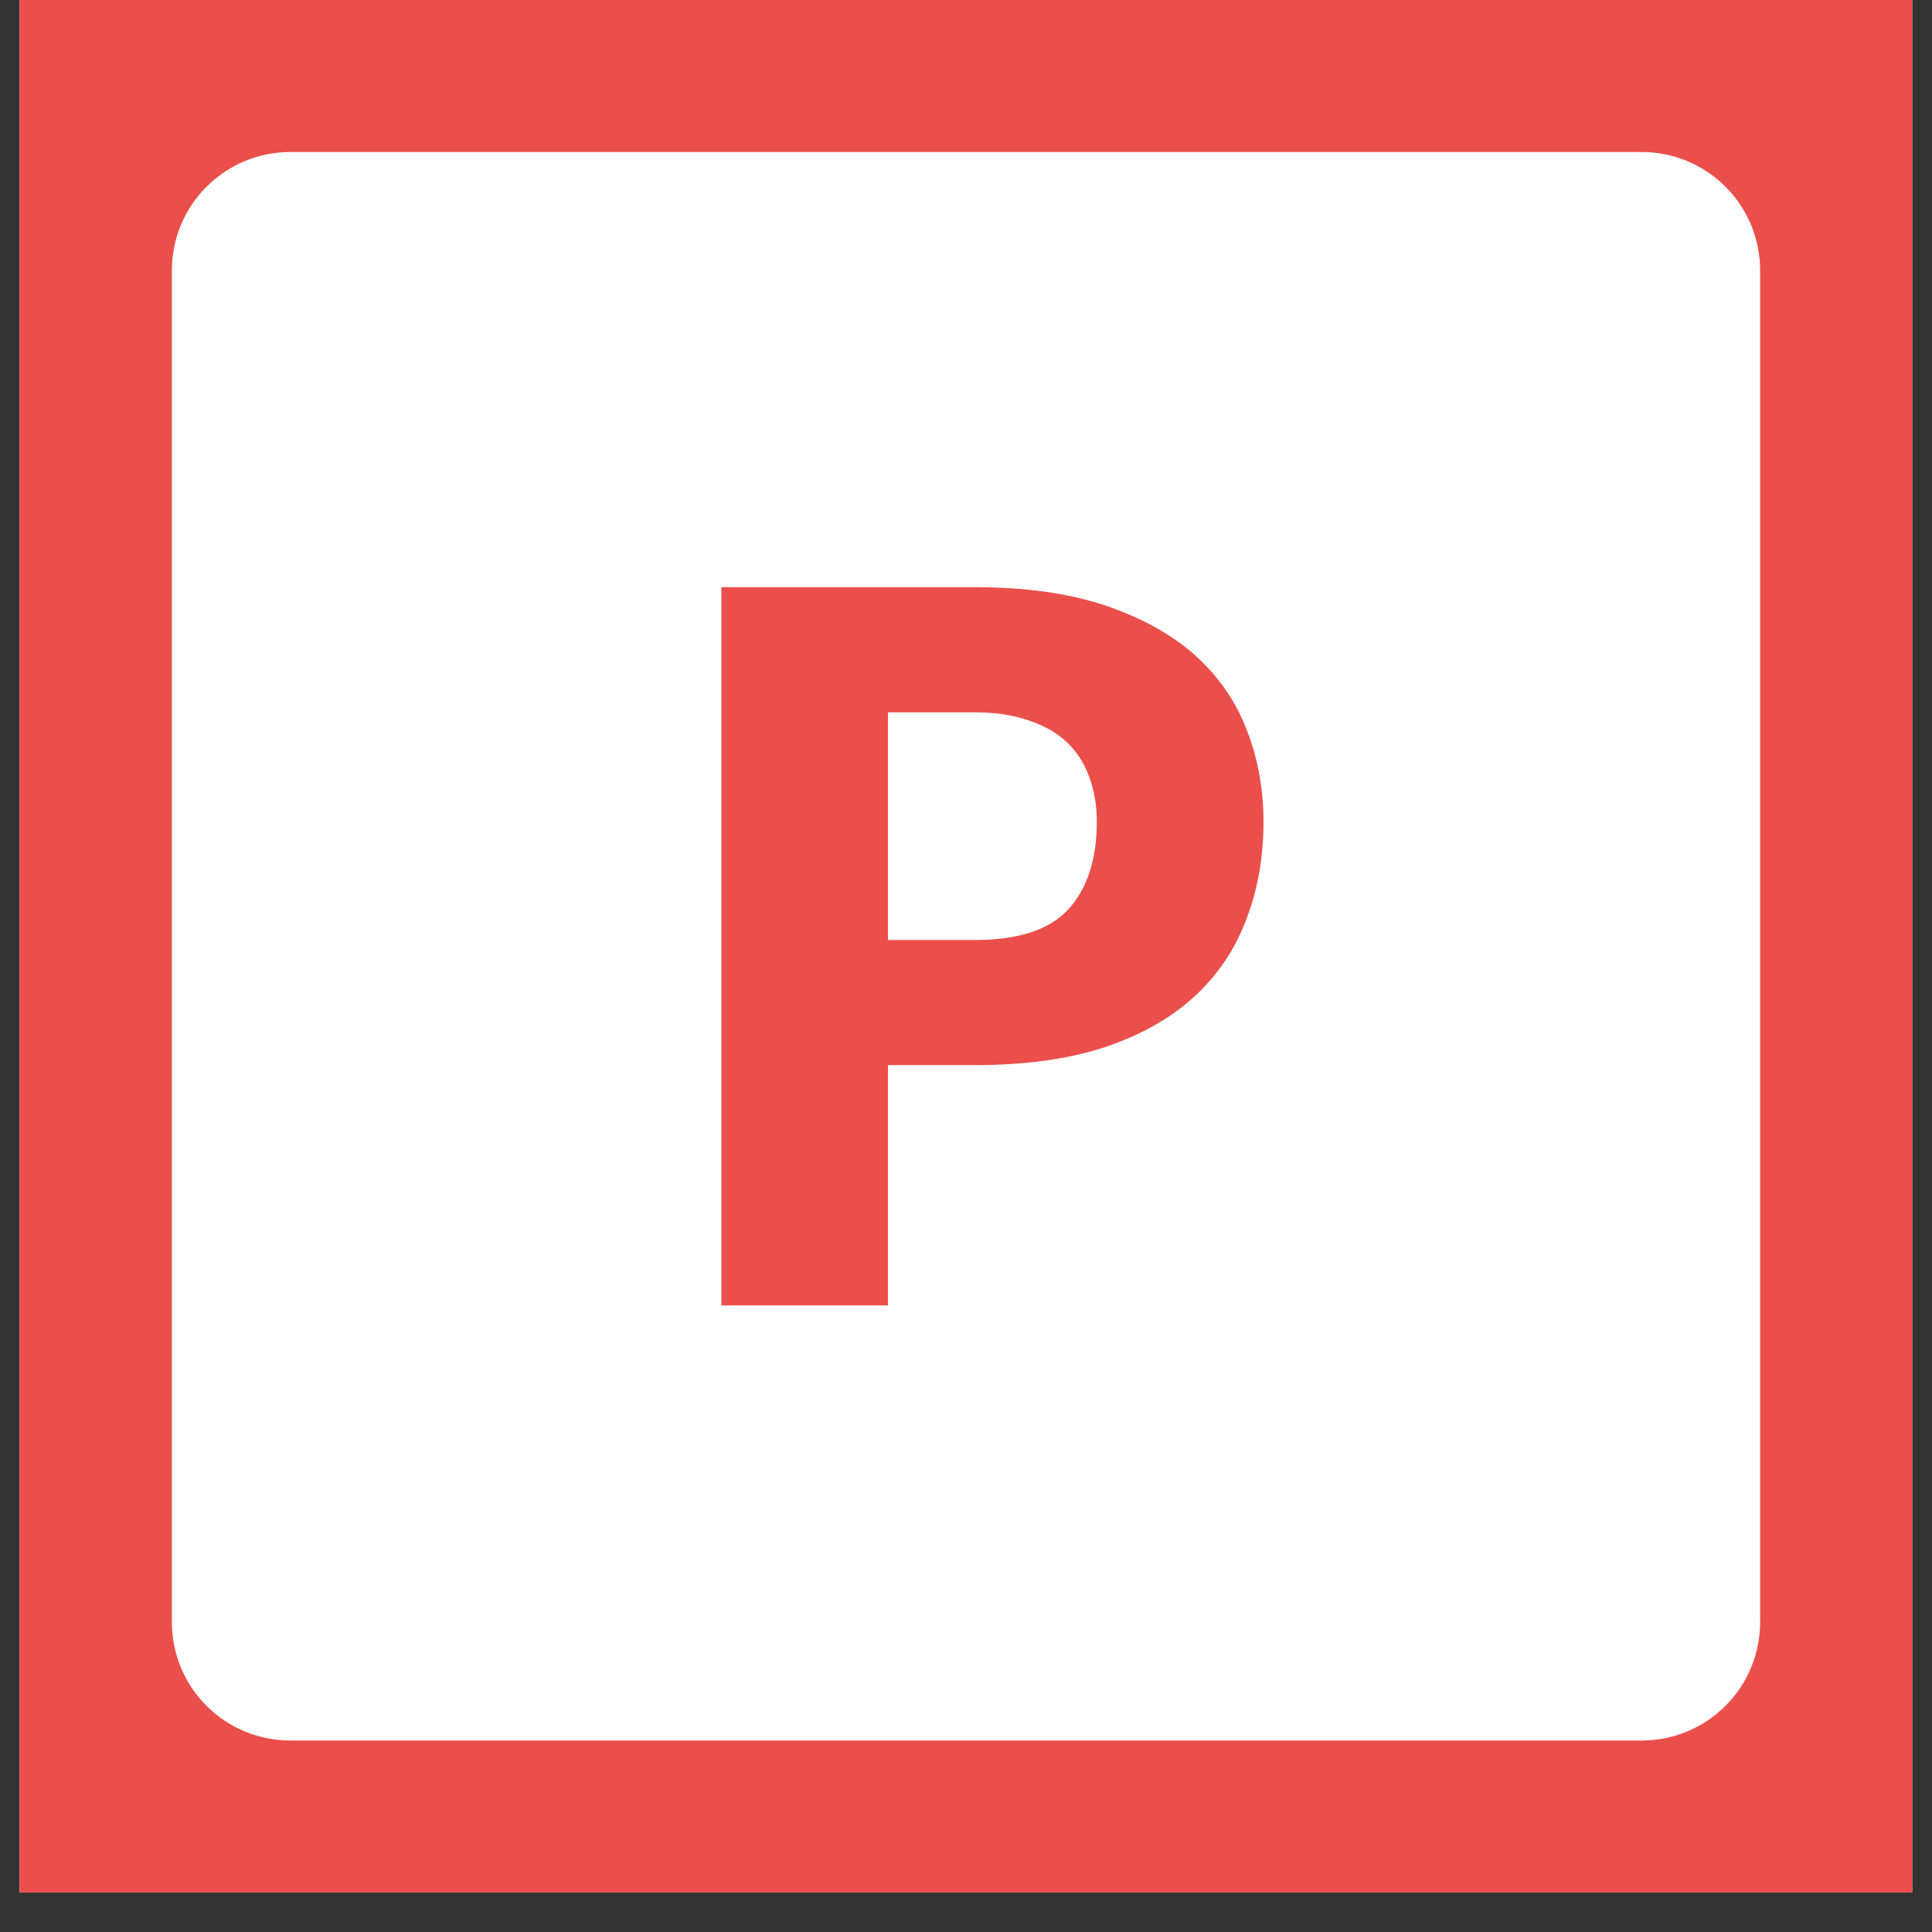
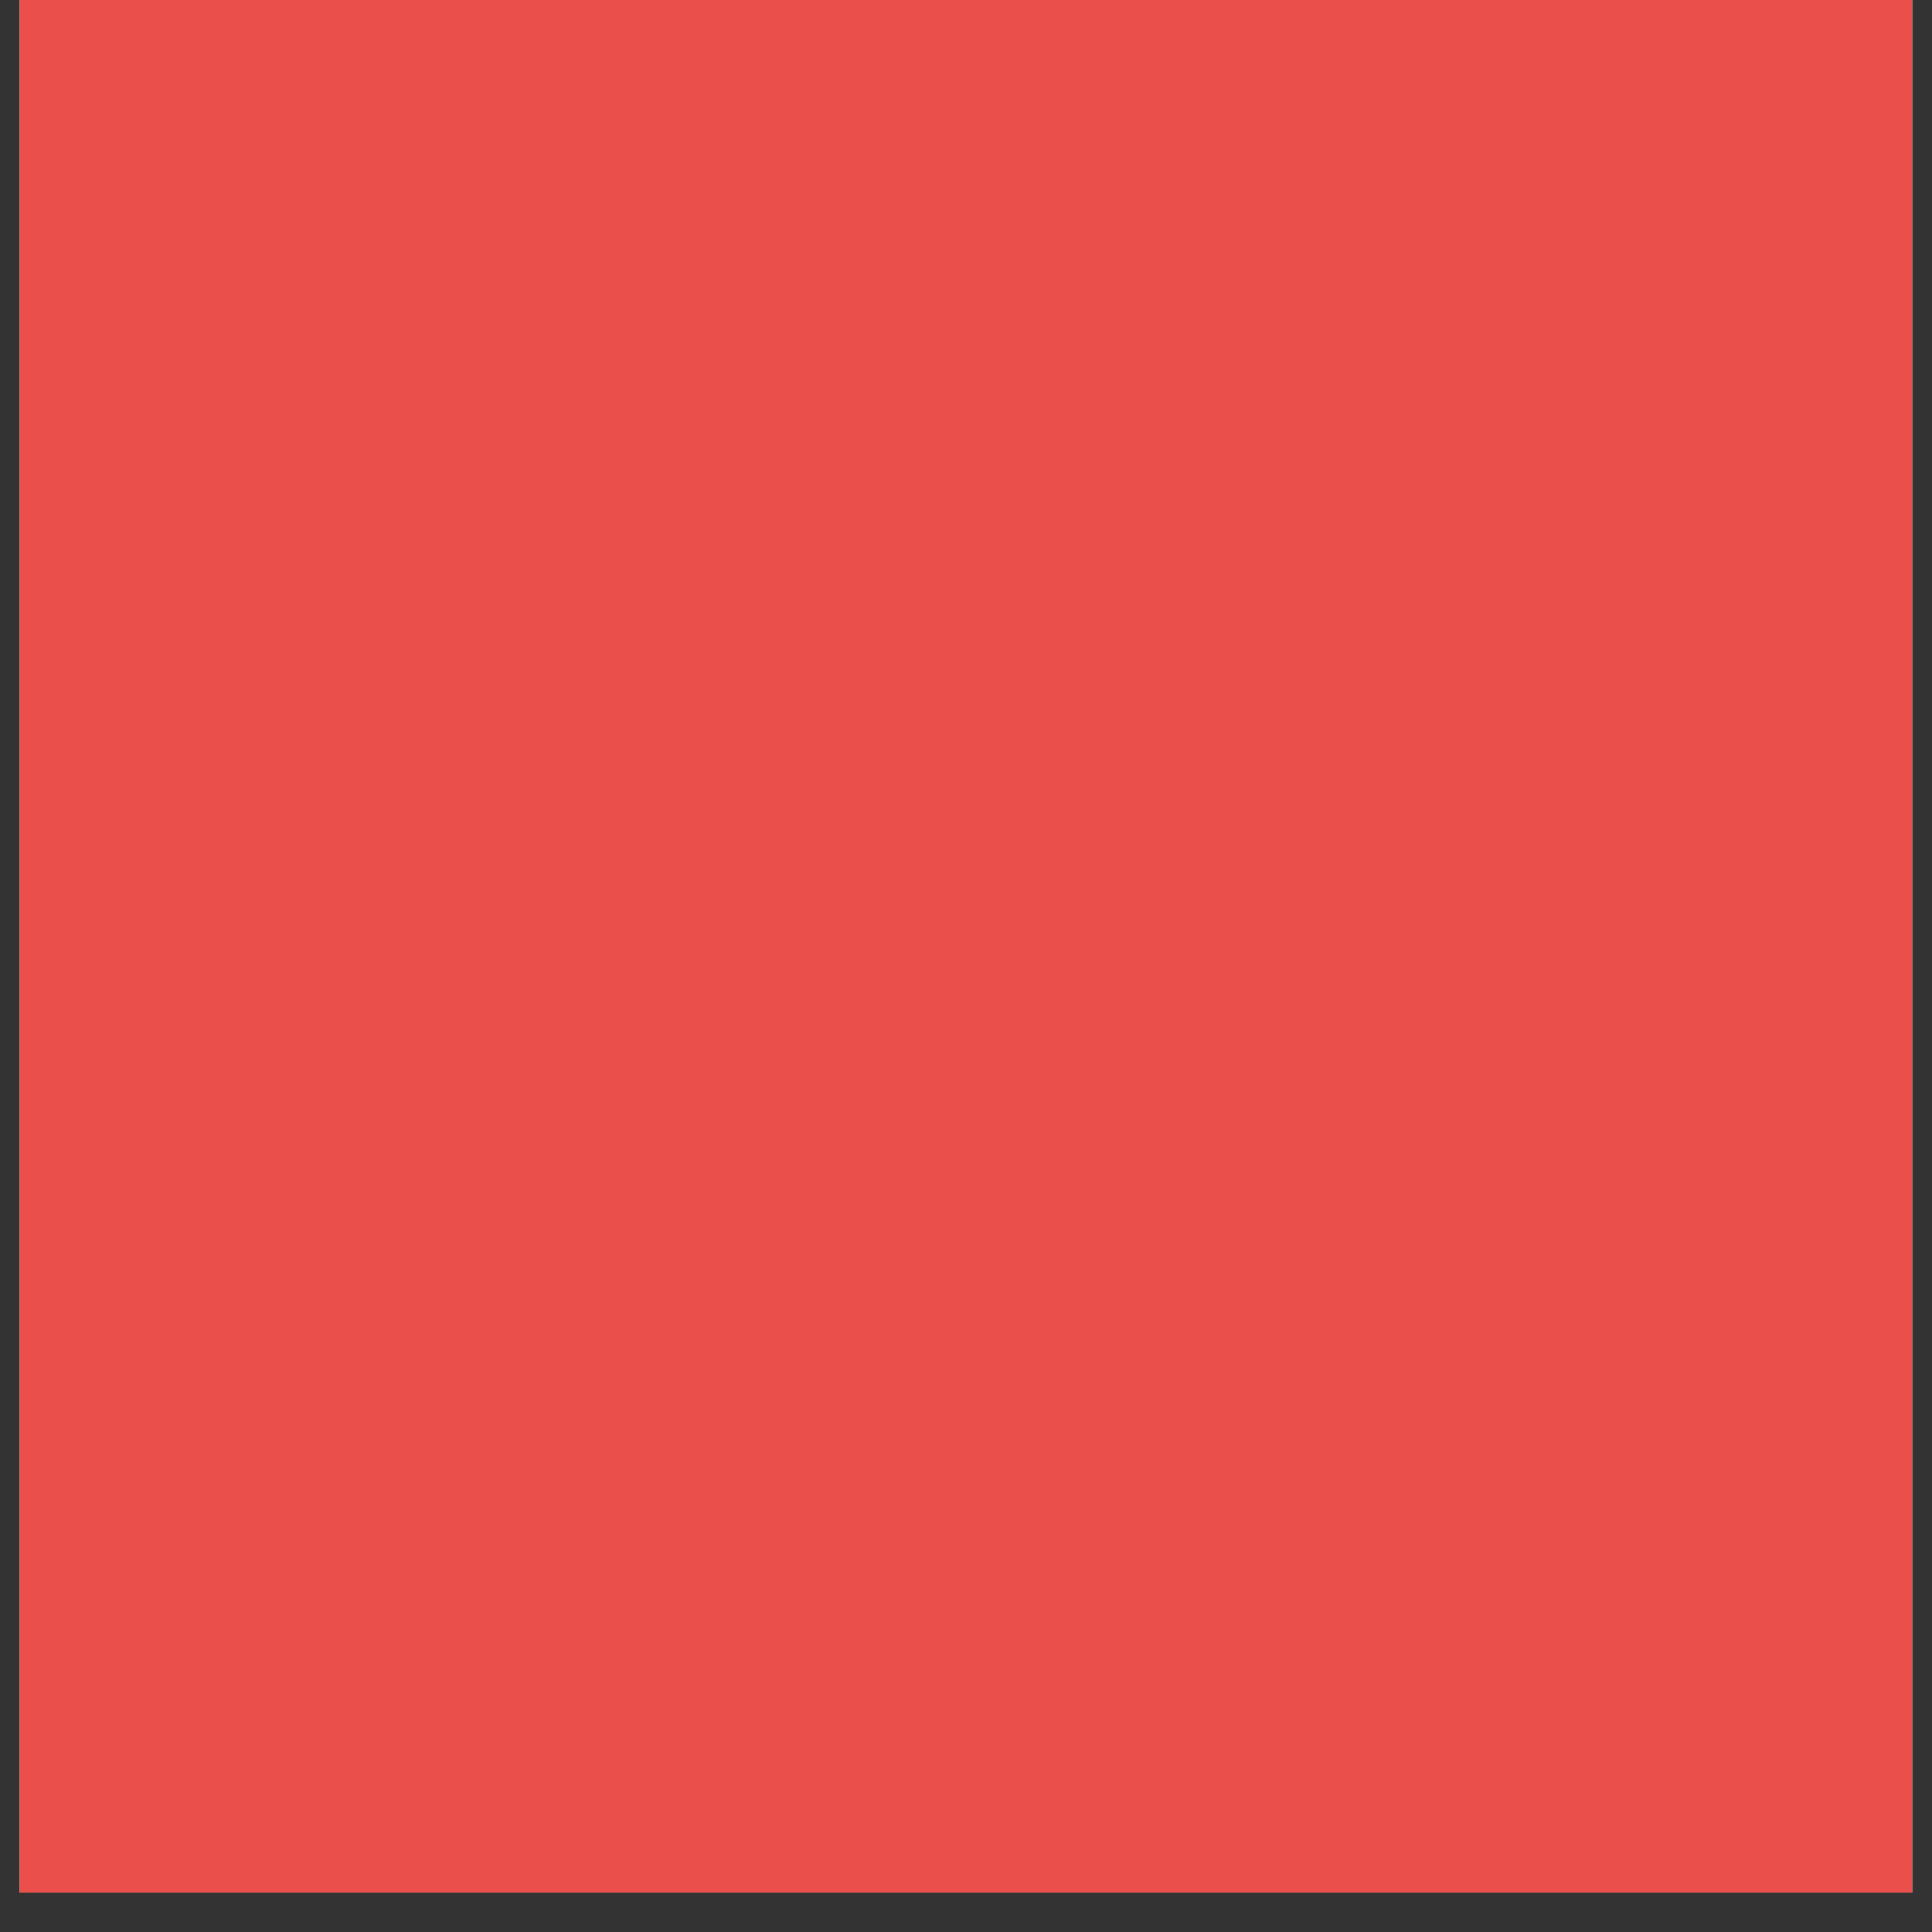
<svg xmlns="http://www.w3.org/2000/svg" width="64" zoomAndPan="magnify" viewBox="0 0 48 48" height="64" preserveAspectRatio="xMidYMid meet" version="1.0">
  <rect x="0" y="0" width="48" height="48" fill="#333333" stroke="none" />
  <defs>
    <g />
    <clipPath id="6163619233">
      <path d="M 0.488 0 L 47.508 0 L 47.508 47.02 L 0.488 47.02 Z M 0.488 0 " clip-rule="nonzero" />
    </clipPath>
    <clipPath id="0e39d277e1">
      <path d="M 4.27 3.777 L 43.883 3.777 L 43.883 43.242 L 4.27 43.242 Z M 4.27 3.777 " clip-rule="nonzero" />
    </clipPath>
    <clipPath id="8e25831940">
      <path d="M 7.207 3.777 L 40.793 3.777 C 41.574 3.777 42.32 4.09 42.871 4.641 C 43.422 5.191 43.73 5.938 43.73 6.719 L 43.73 40.301 C 43.73 41.082 43.422 41.828 42.871 42.379 C 42.32 42.93 41.574 43.242 40.793 43.242 L 7.207 43.242 C 6.426 43.242 5.68 42.93 5.129 42.379 C 4.578 41.828 4.27 41.082 4.27 40.301 L 4.27 6.719 C 4.27 5.938 4.578 5.191 5.129 4.641 C 5.68 4.09 6.426 3.777 7.207 3.777 Z M 7.207 3.777 " clip-rule="nonzero" />
    </clipPath>
  </defs>
  <g clip-path="url(#6163619233)">
    <path fill="#ffffff" d="M 0.488 0 L 47.512 0 L 47.512 47.02 L 0.488 47.02 Z M 0.488 0 " fill-opacity="1" fill-rule="nonzero" />
    <path fill="#eb4f4b" d="M 0.488 0 L 47.512 0 L 47.512 47.02 L 0.488 47.02 Z M 0.488 0 " fill-opacity="1" fill-rule="nonzero" />
  </g>
  <g clip-path="url(#0e39d277e1)">
    <g clip-path="url(#8e25831940)">
-       <path fill="#ffffff" d="M 4.27 3.777 L 43.73 3.777 L 43.73 43.242 L 4.27 43.242 Z M 4.27 3.777 " fill-opacity="1" fill-rule="nonzero" />
-     </g>
+       </g>
  </g>
  <g fill="#eb4f4b" fill-opacity="1">
    <g transform="translate(16.203, 32.432)">
      <g>
-         <path d="M 8.016 -9.078 C 9.098 -9.078 9.875 -9.332 10.344 -9.844 C 10.812 -10.363 11.047 -11.086 11.047 -12.016 C 11.047 -12.422 10.984 -12.789 10.859 -13.125 C 10.742 -13.457 10.562 -13.742 10.312 -13.984 C 10.062 -14.223 9.742 -14.406 9.359 -14.531 C 8.984 -14.664 8.535 -14.734 8.016 -14.734 L 5.859 -14.734 L 5.859 -9.078 Z M 8.016 -17.844 C 9.273 -17.844 10.352 -17.691 11.25 -17.391 C 12.156 -17.086 12.898 -16.676 13.484 -16.156 C 14.066 -15.633 14.492 -15.02 14.766 -14.312 C 15.047 -13.602 15.188 -12.836 15.188 -12.016 C 15.188 -11.117 15.039 -10.301 14.75 -9.562 C 14.469 -8.82 14.035 -8.188 13.453 -7.656 C 12.867 -7.125 12.125 -6.707 11.219 -6.406 C 10.312 -6.113 9.242 -5.969 8.016 -5.969 L 5.859 -5.969 L 5.859 0 L 1.719 0 L 1.719 -17.844 Z M 8.016 -17.844 " />
-       </g>
+         </g>
    </g>
  </g>
</svg>